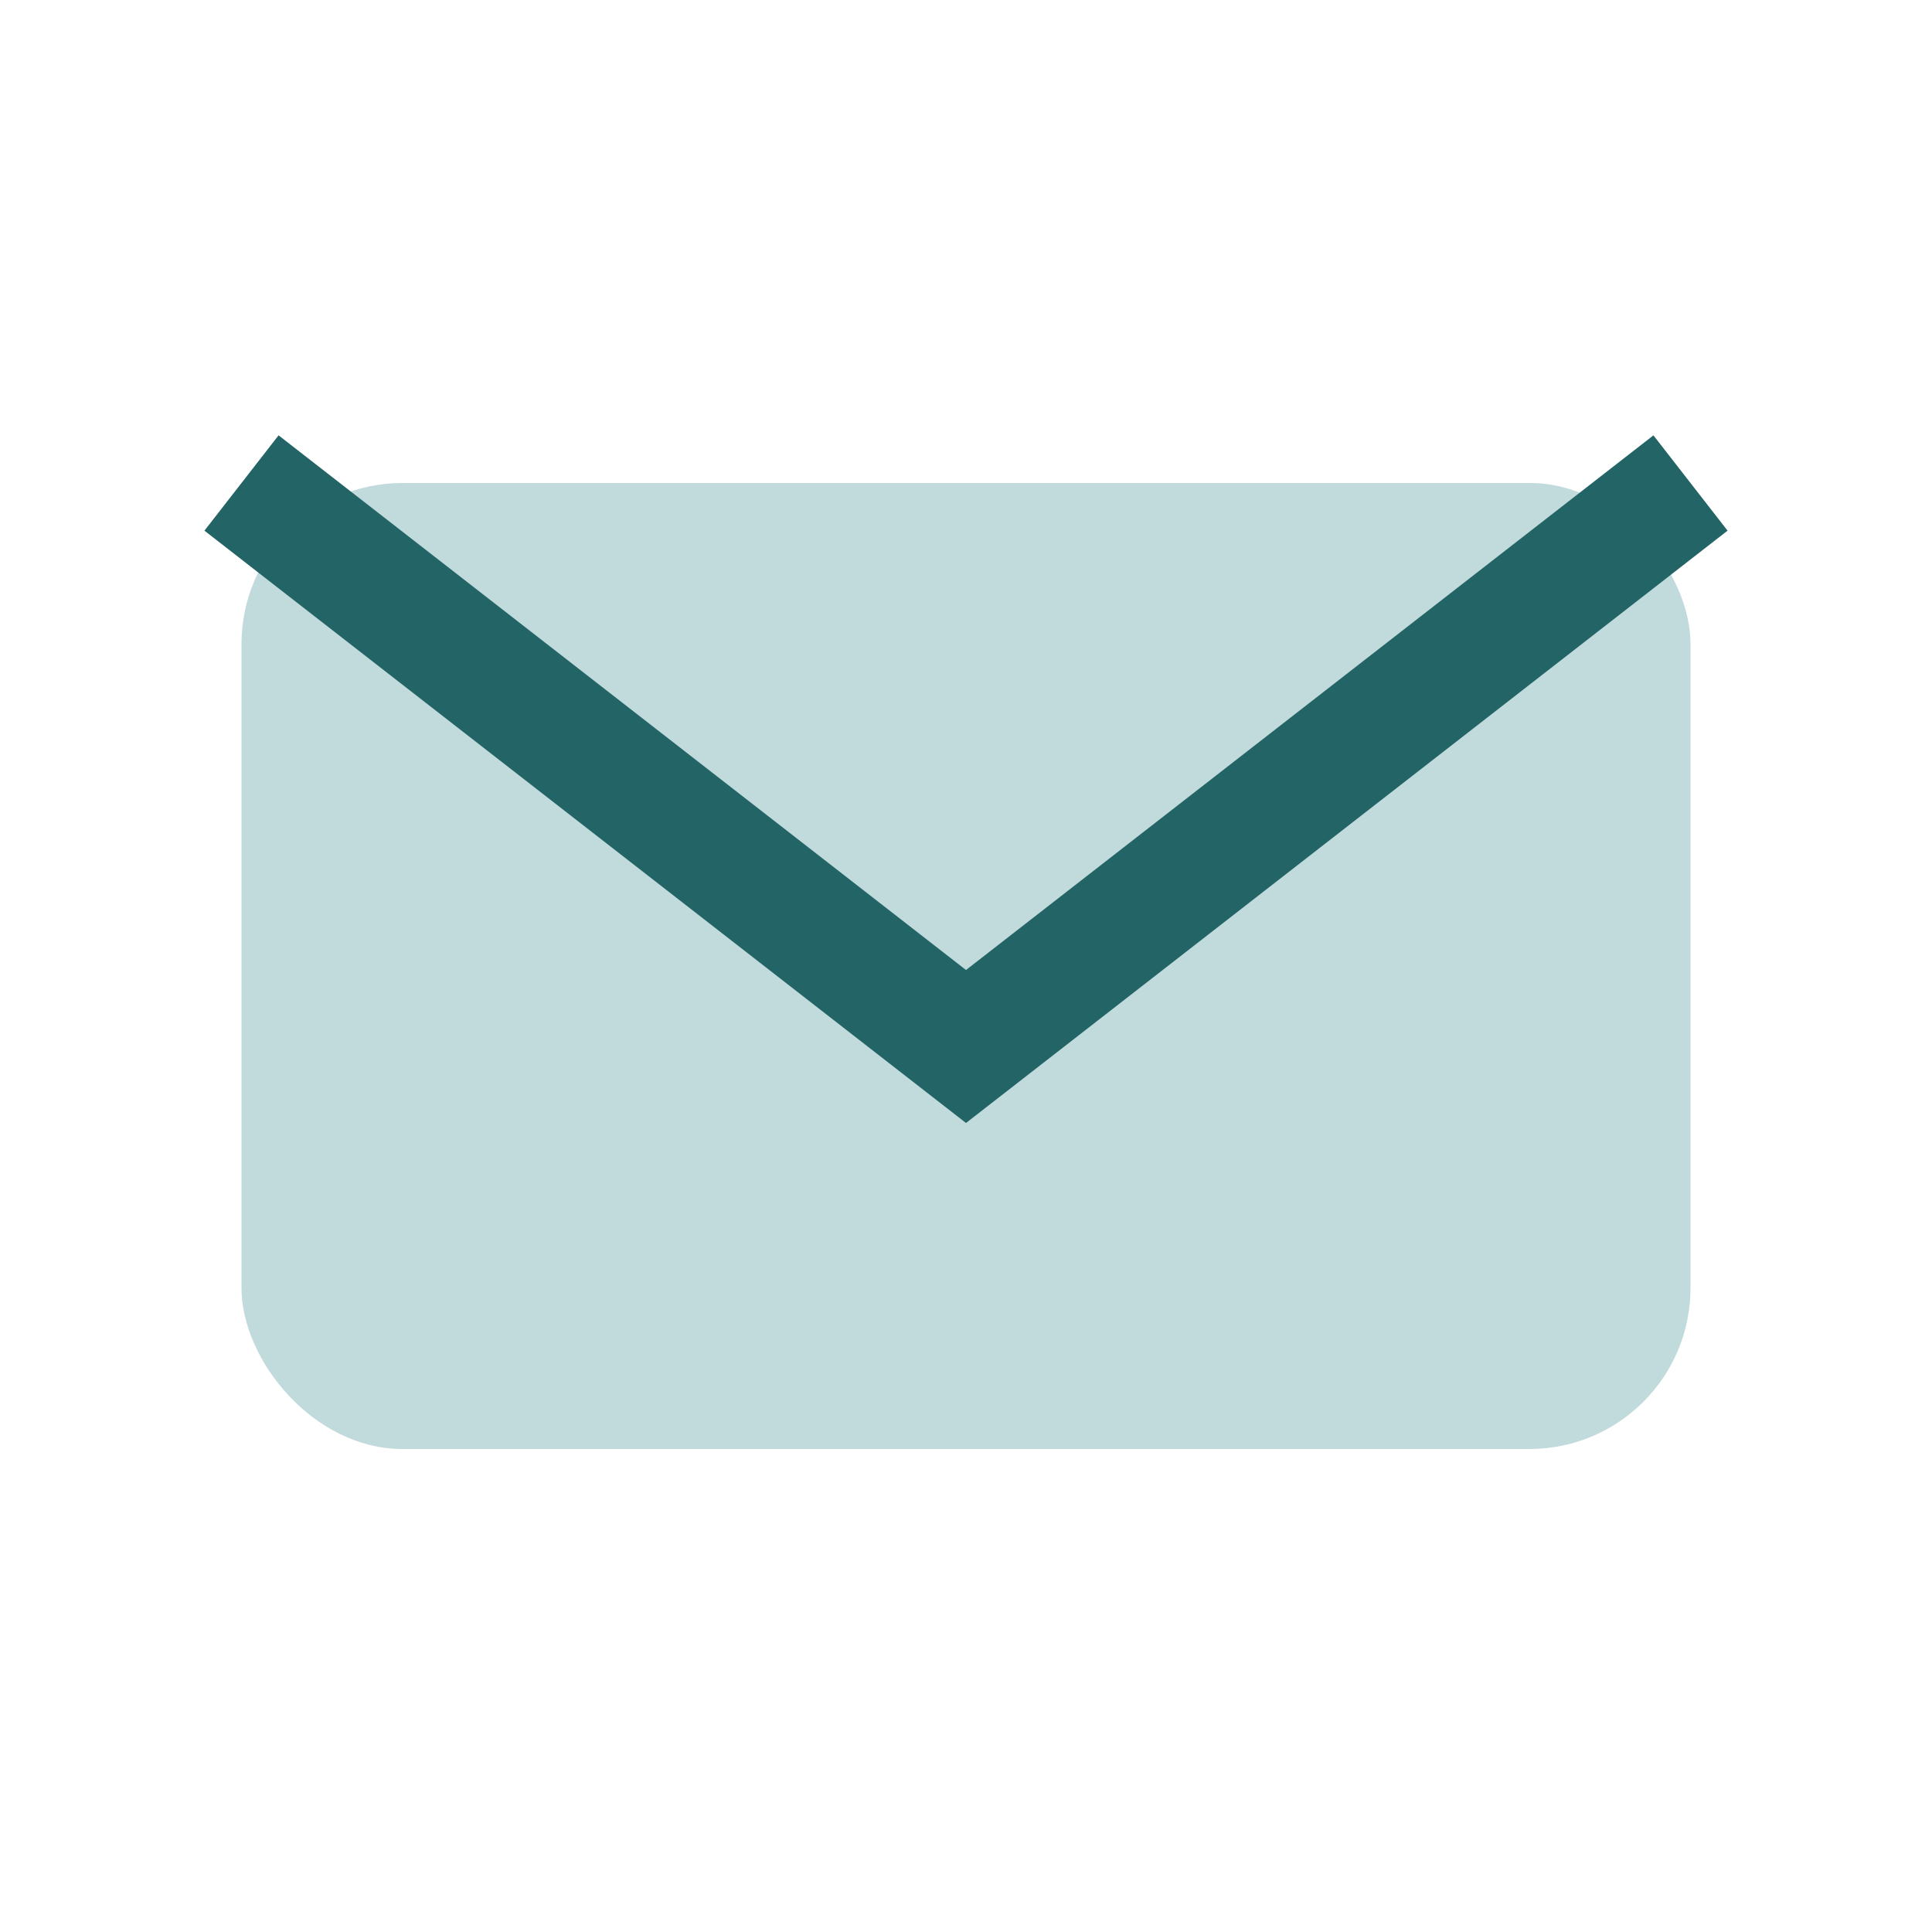
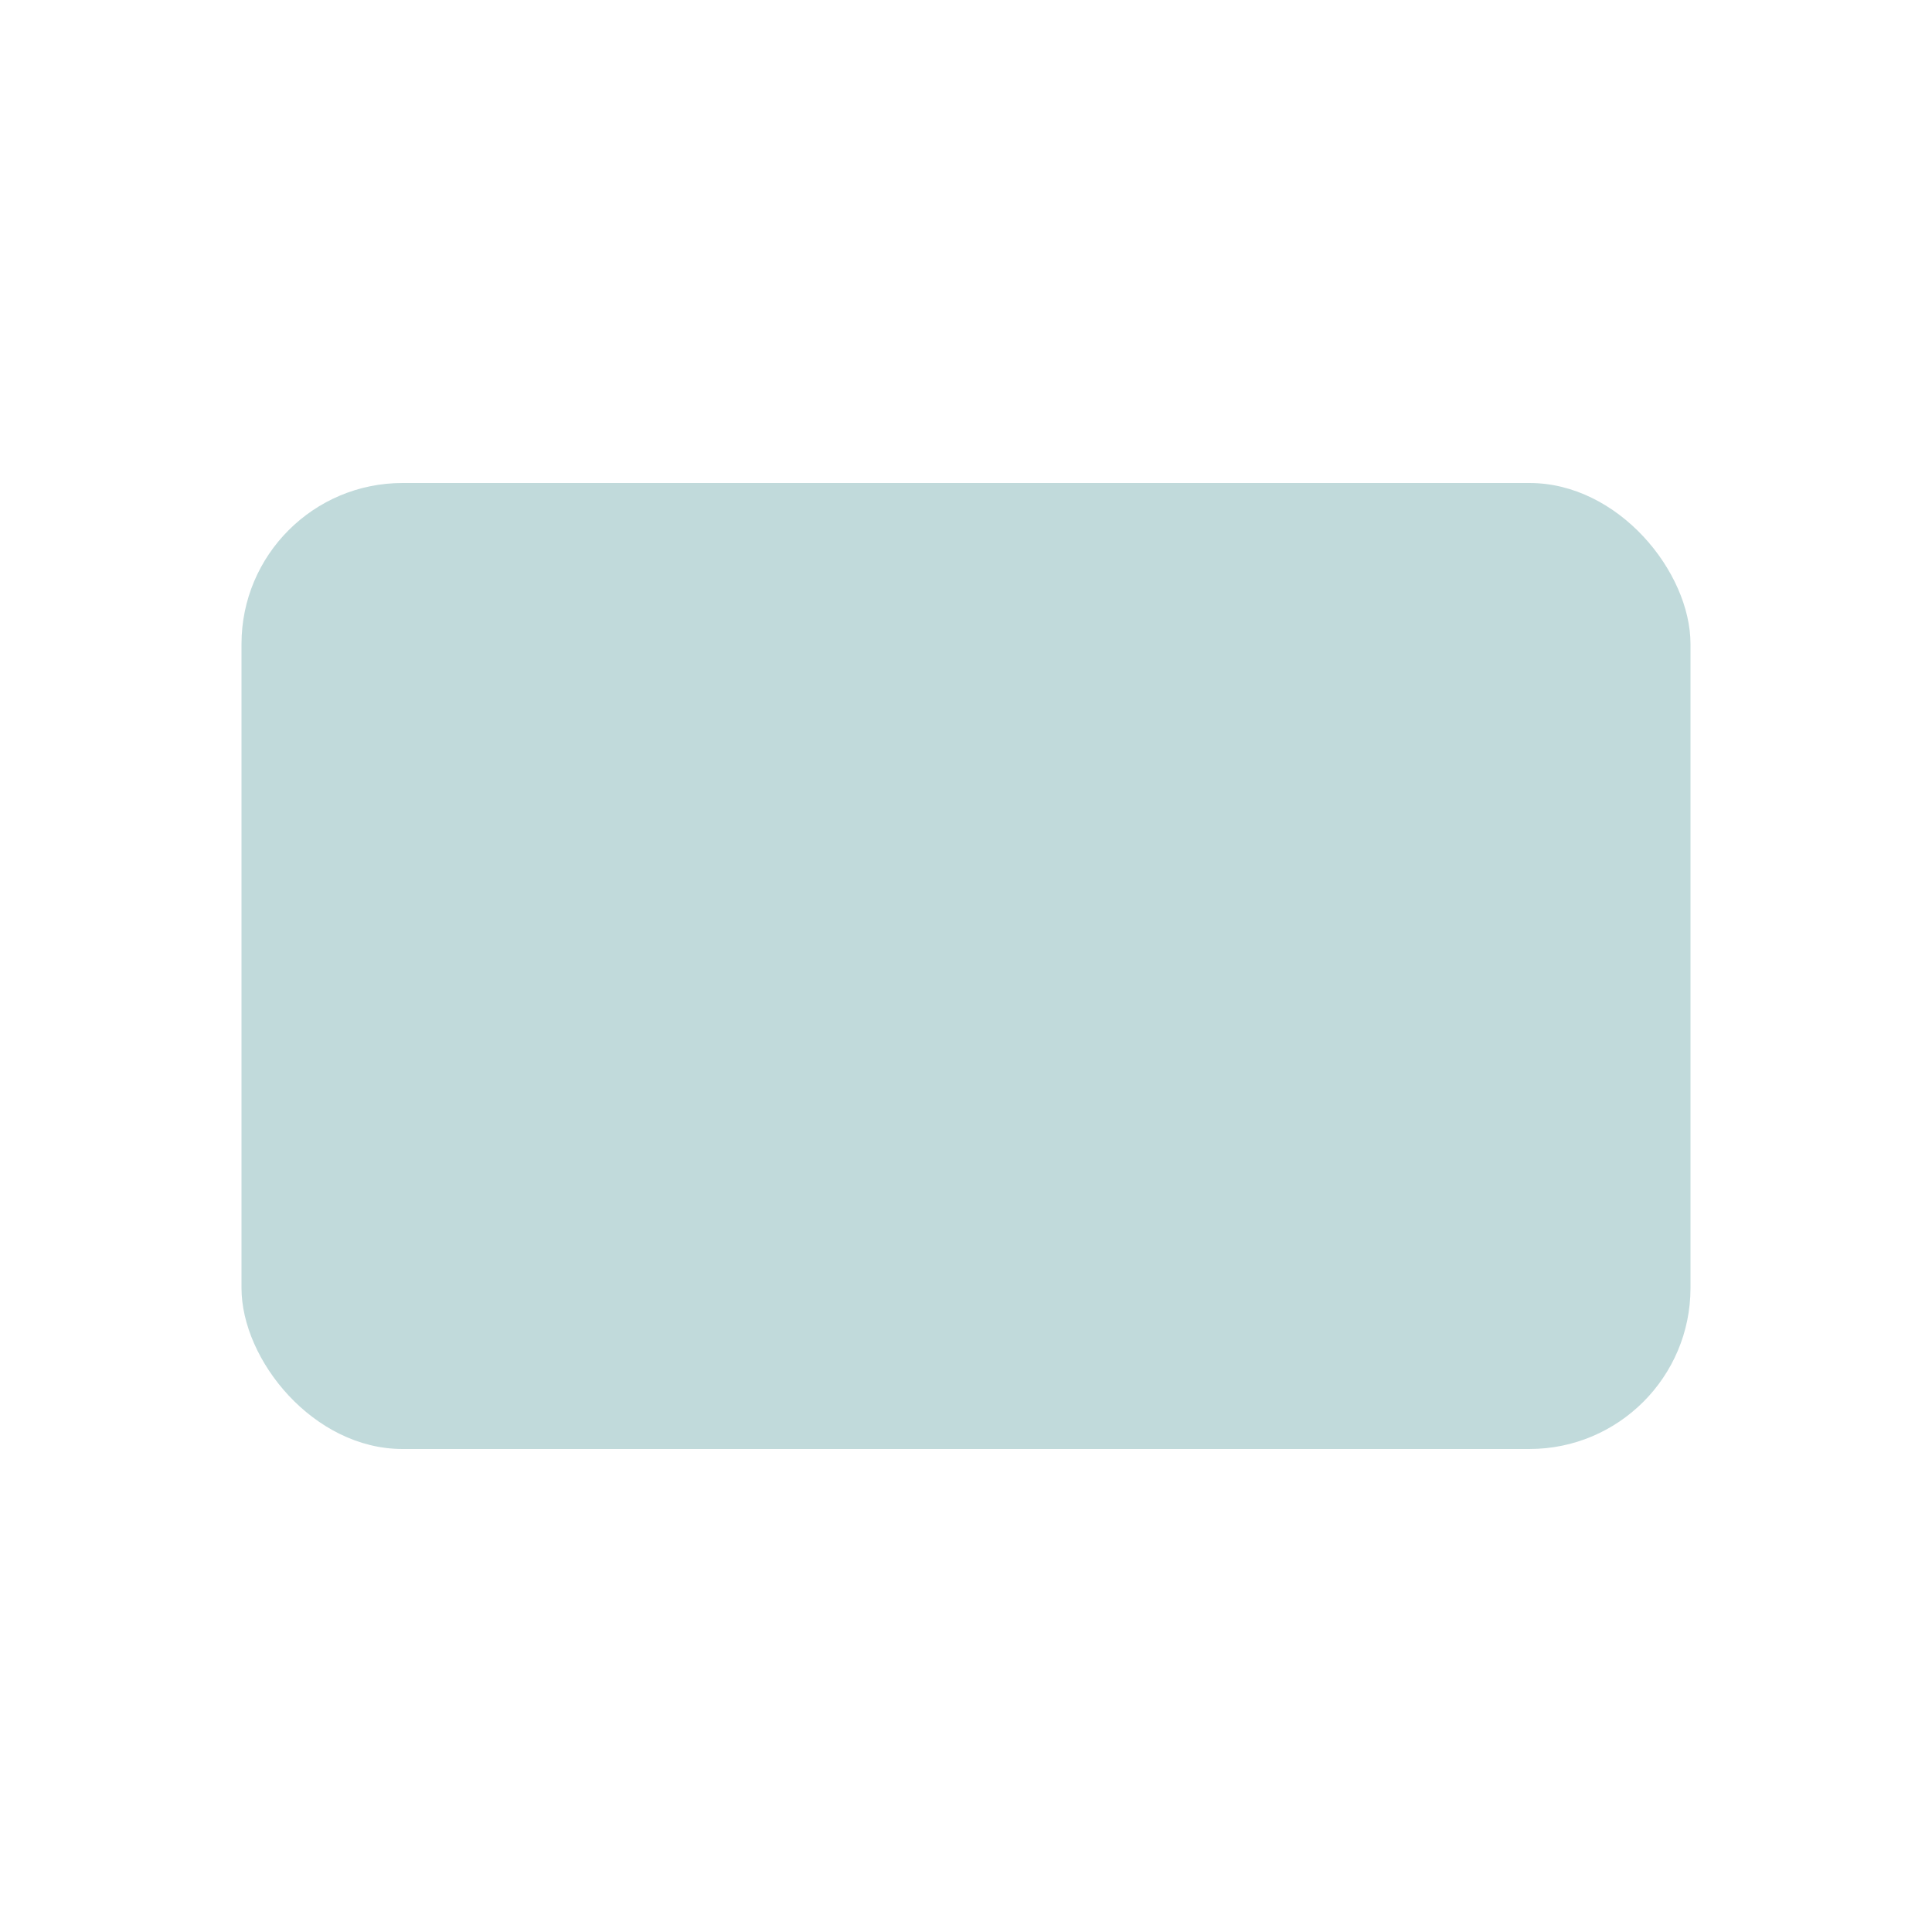
<svg xmlns="http://www.w3.org/2000/svg" width="24" height="24" viewBox="0 0 24 24">
  <rect x="3" y="6" width="18" height="12" rx="2" fill="#C1DADB" />
-   <path d="M3 6l9 7 9-7" fill="none" stroke="#236466" stroke-width="1.5" />
</svg>